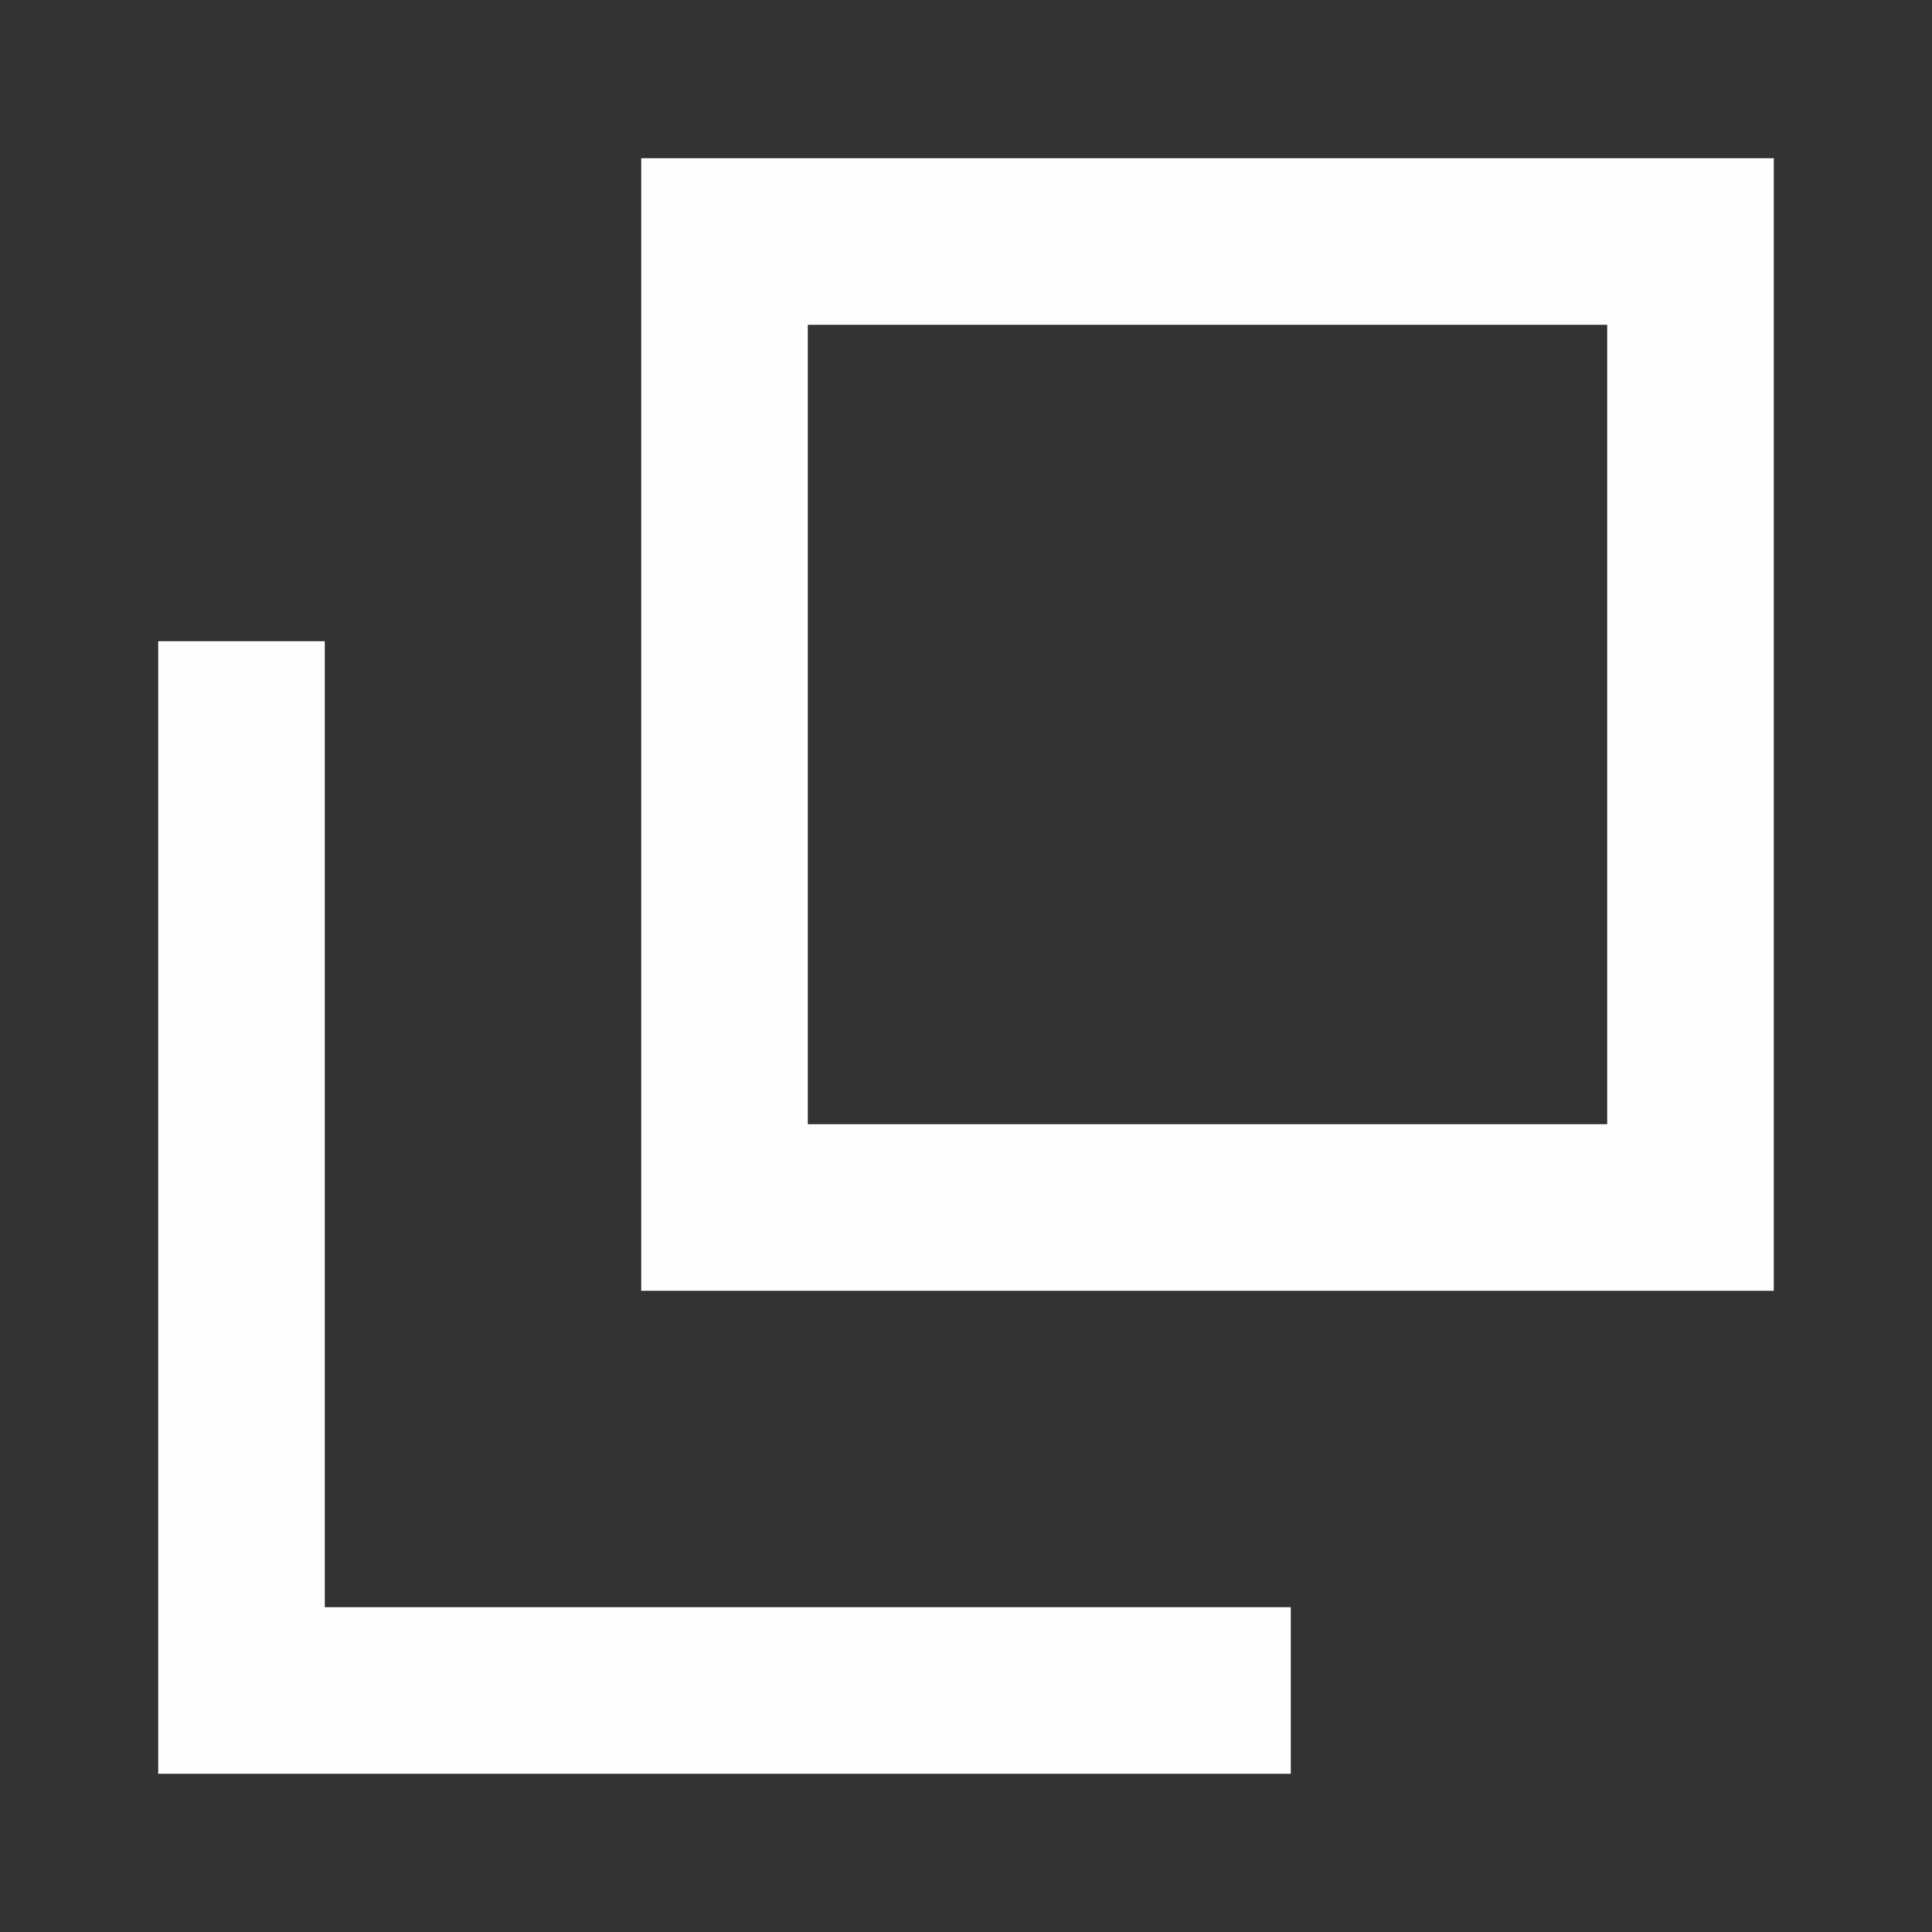
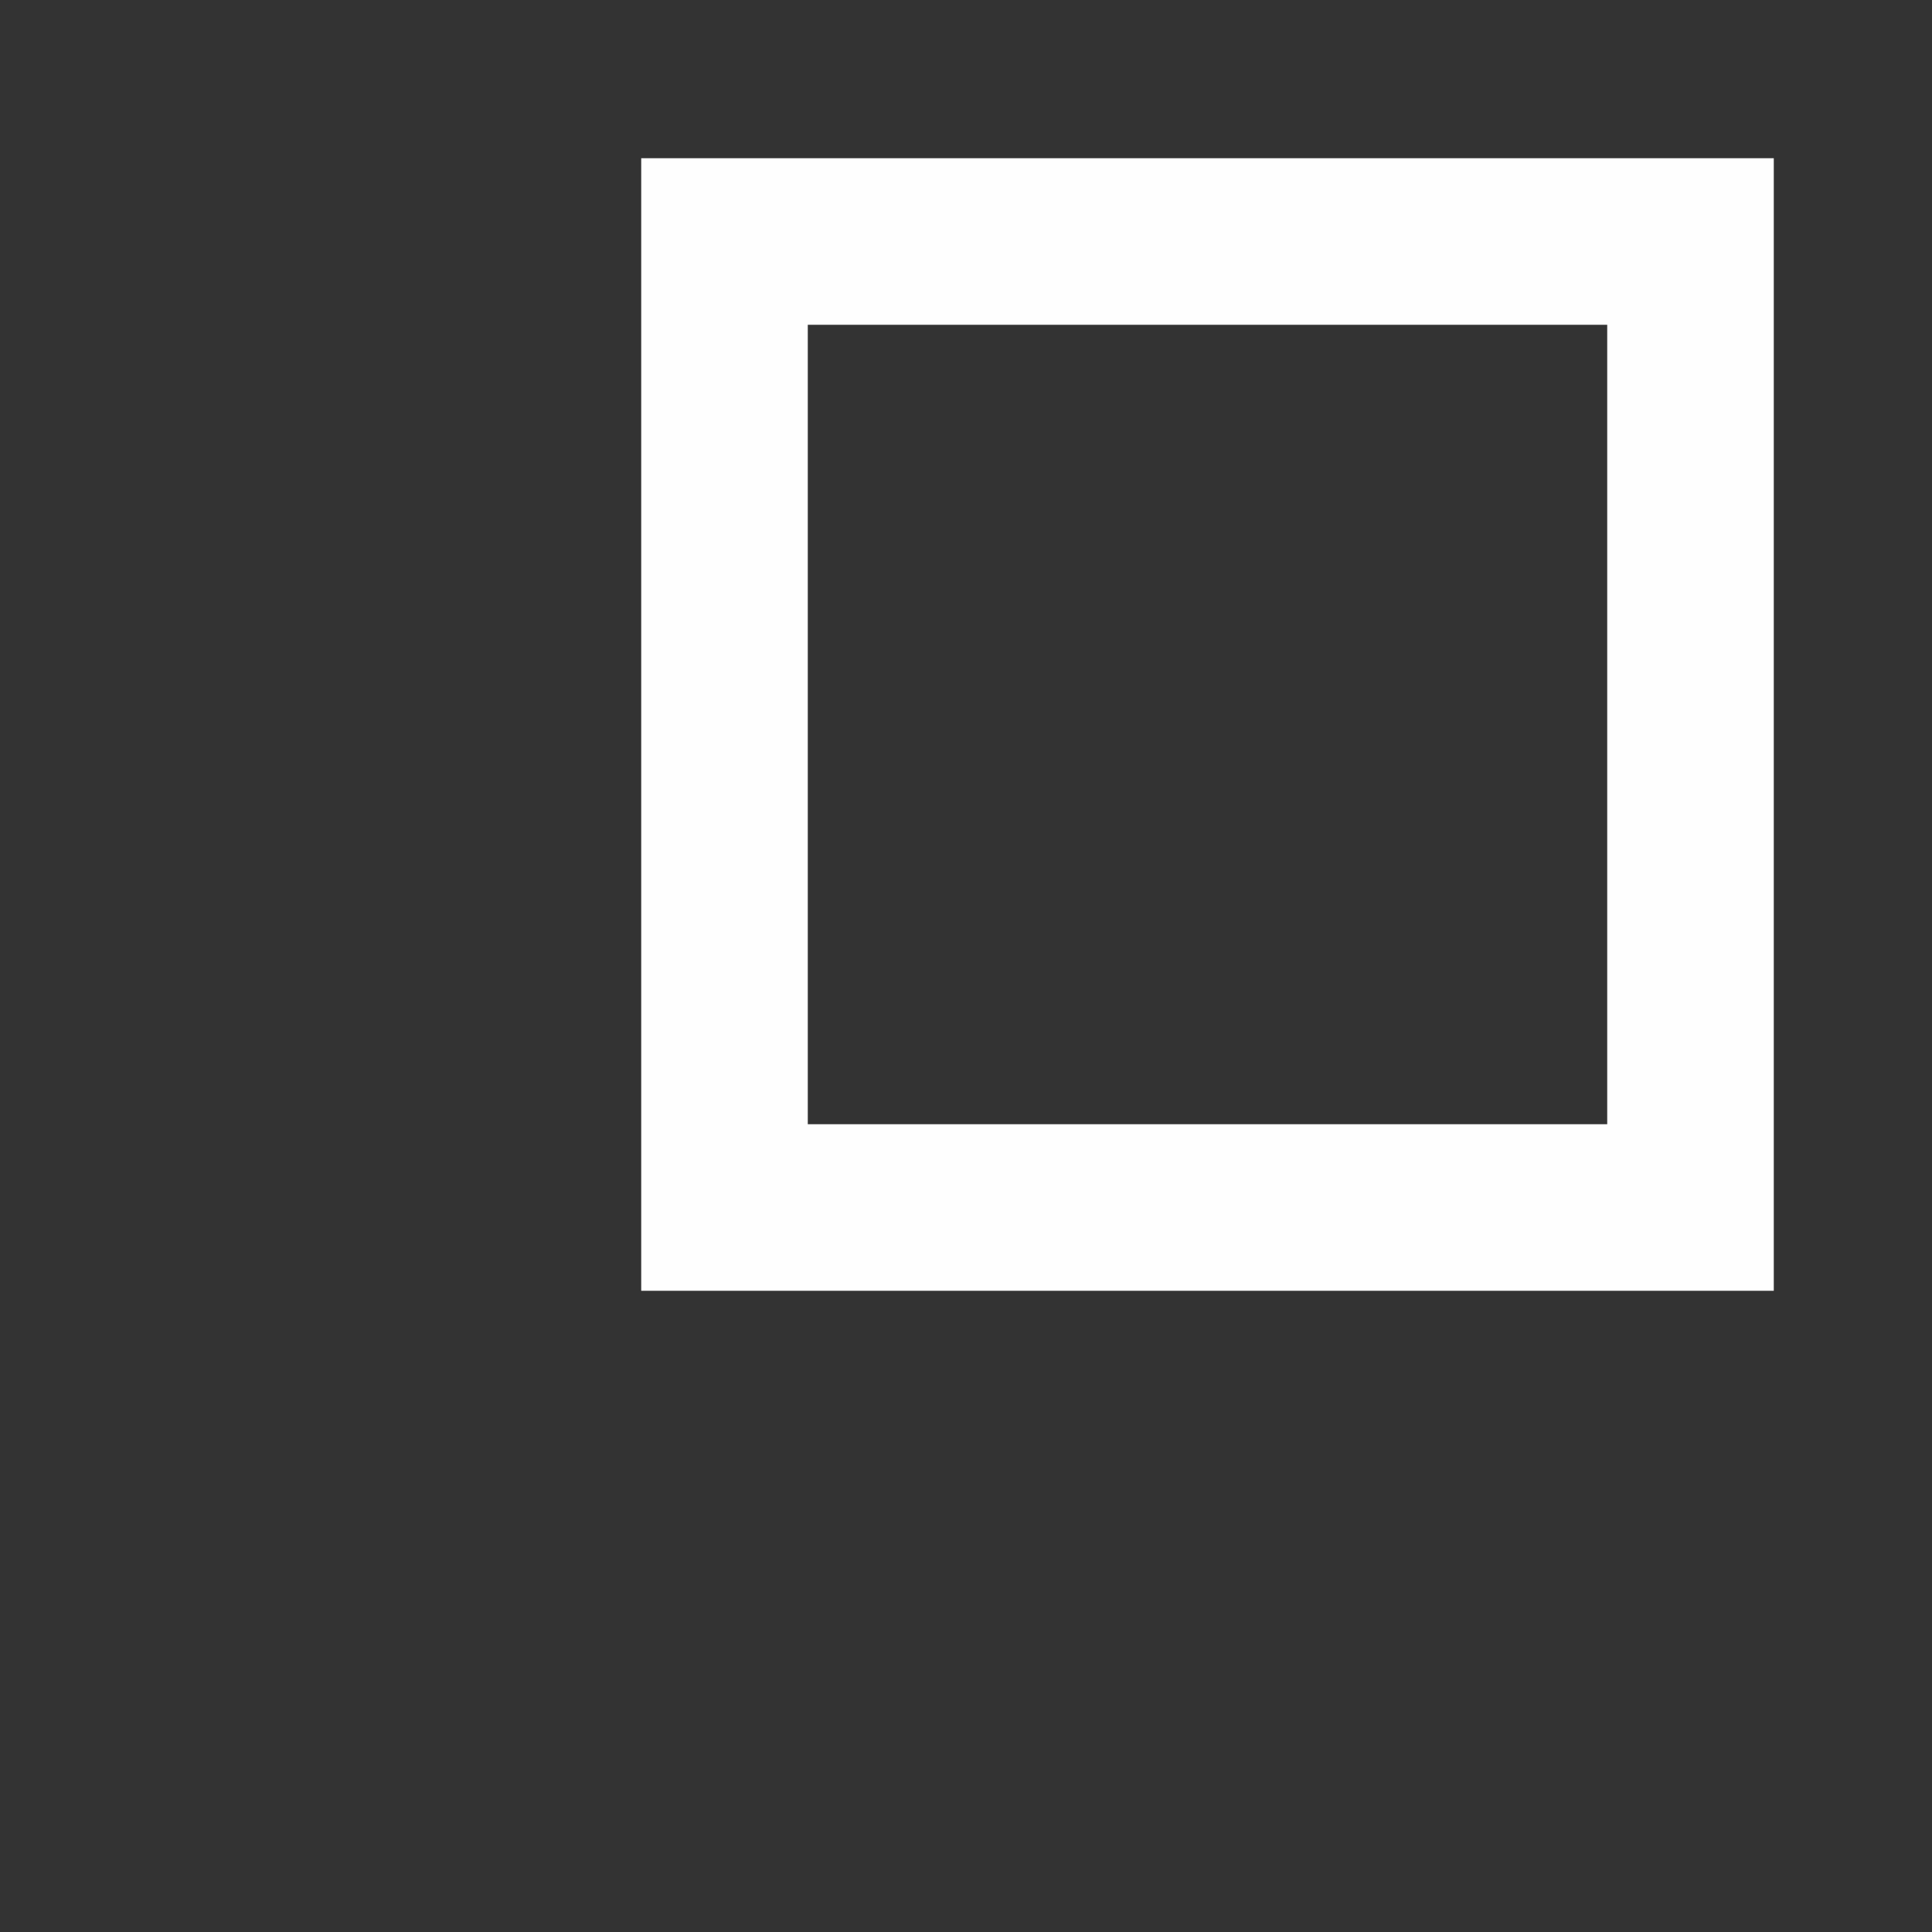
<svg xmlns="http://www.w3.org/2000/svg" width="20" height="20" viewBox="0 0 24 24" style="enable-background:new 0 0 24 24" xml:space="preserve">
  <rect x="0" y="0" width="24" height="24" fill="#333333" stroke="none" />
  <path transform="rotate(-180 15 9)" style="fill:none;stroke:#fefefe;stroke-width:2.069;stroke-linecap:round" d="M9 3h12v12H9z" />
-   <path style="fill:none;stroke:#fefefe;stroke-width:2.069;stroke-linecap:square" d="M3 9v12h12" />
</svg>